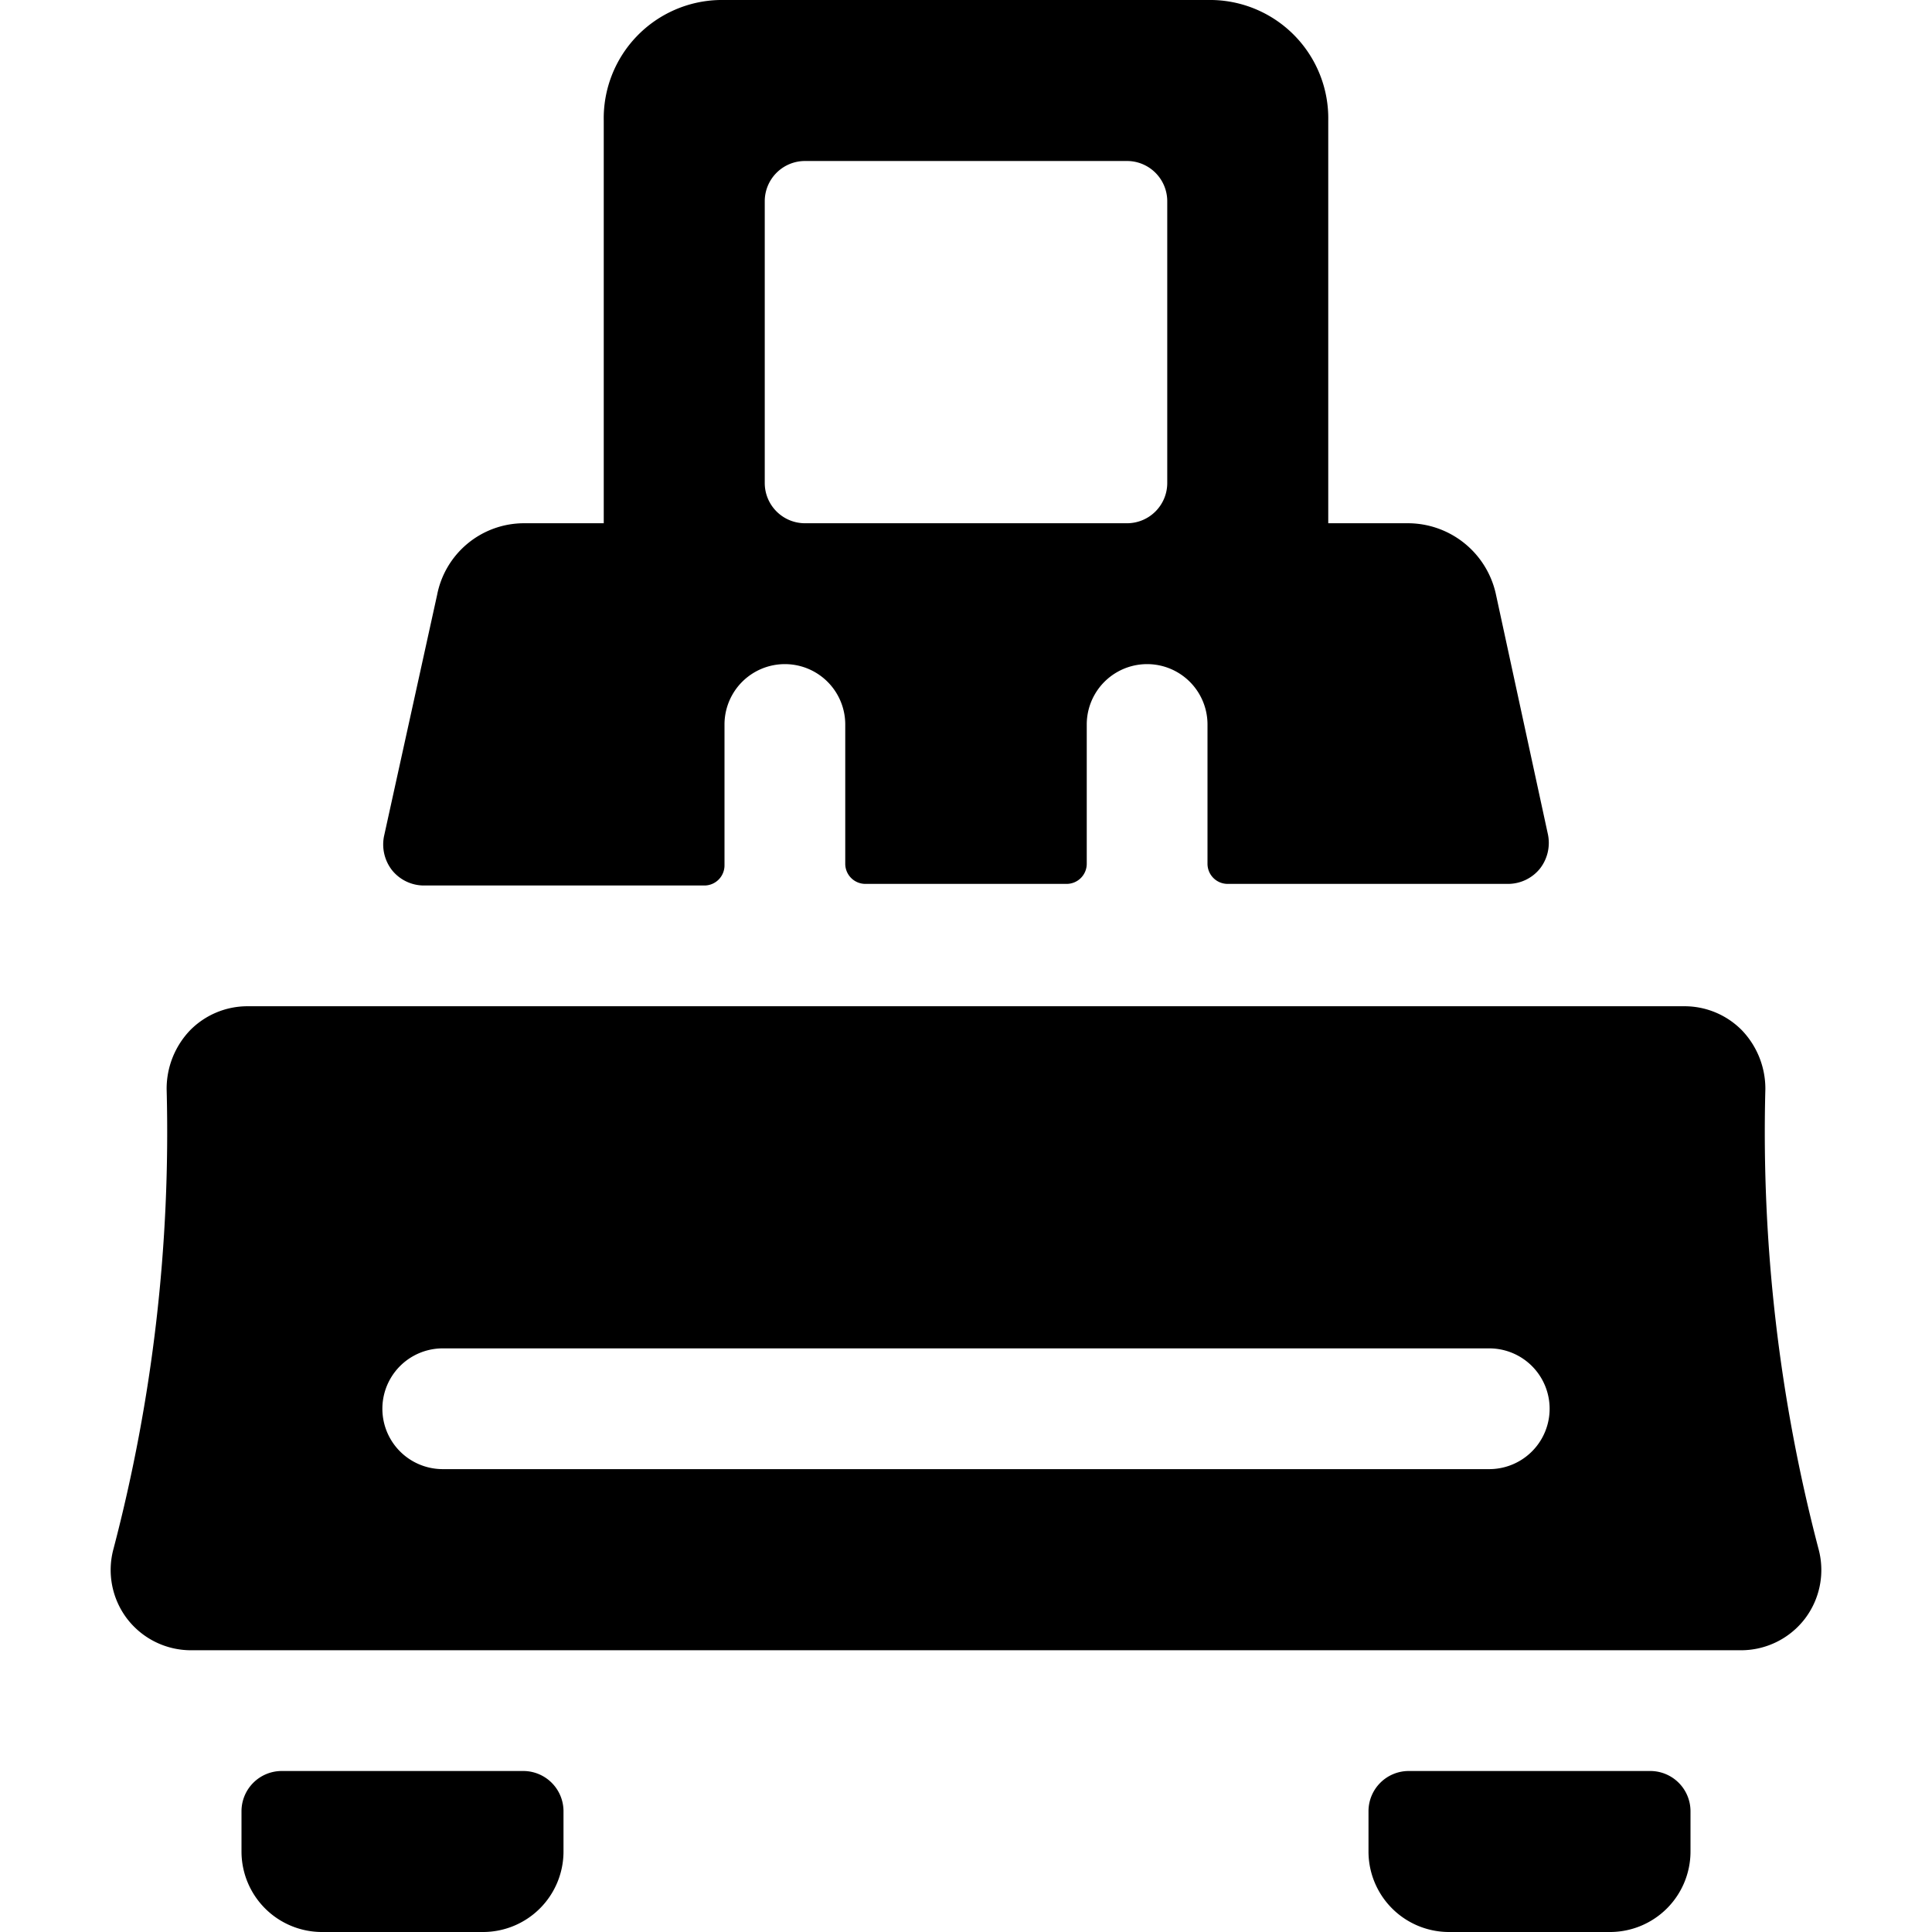
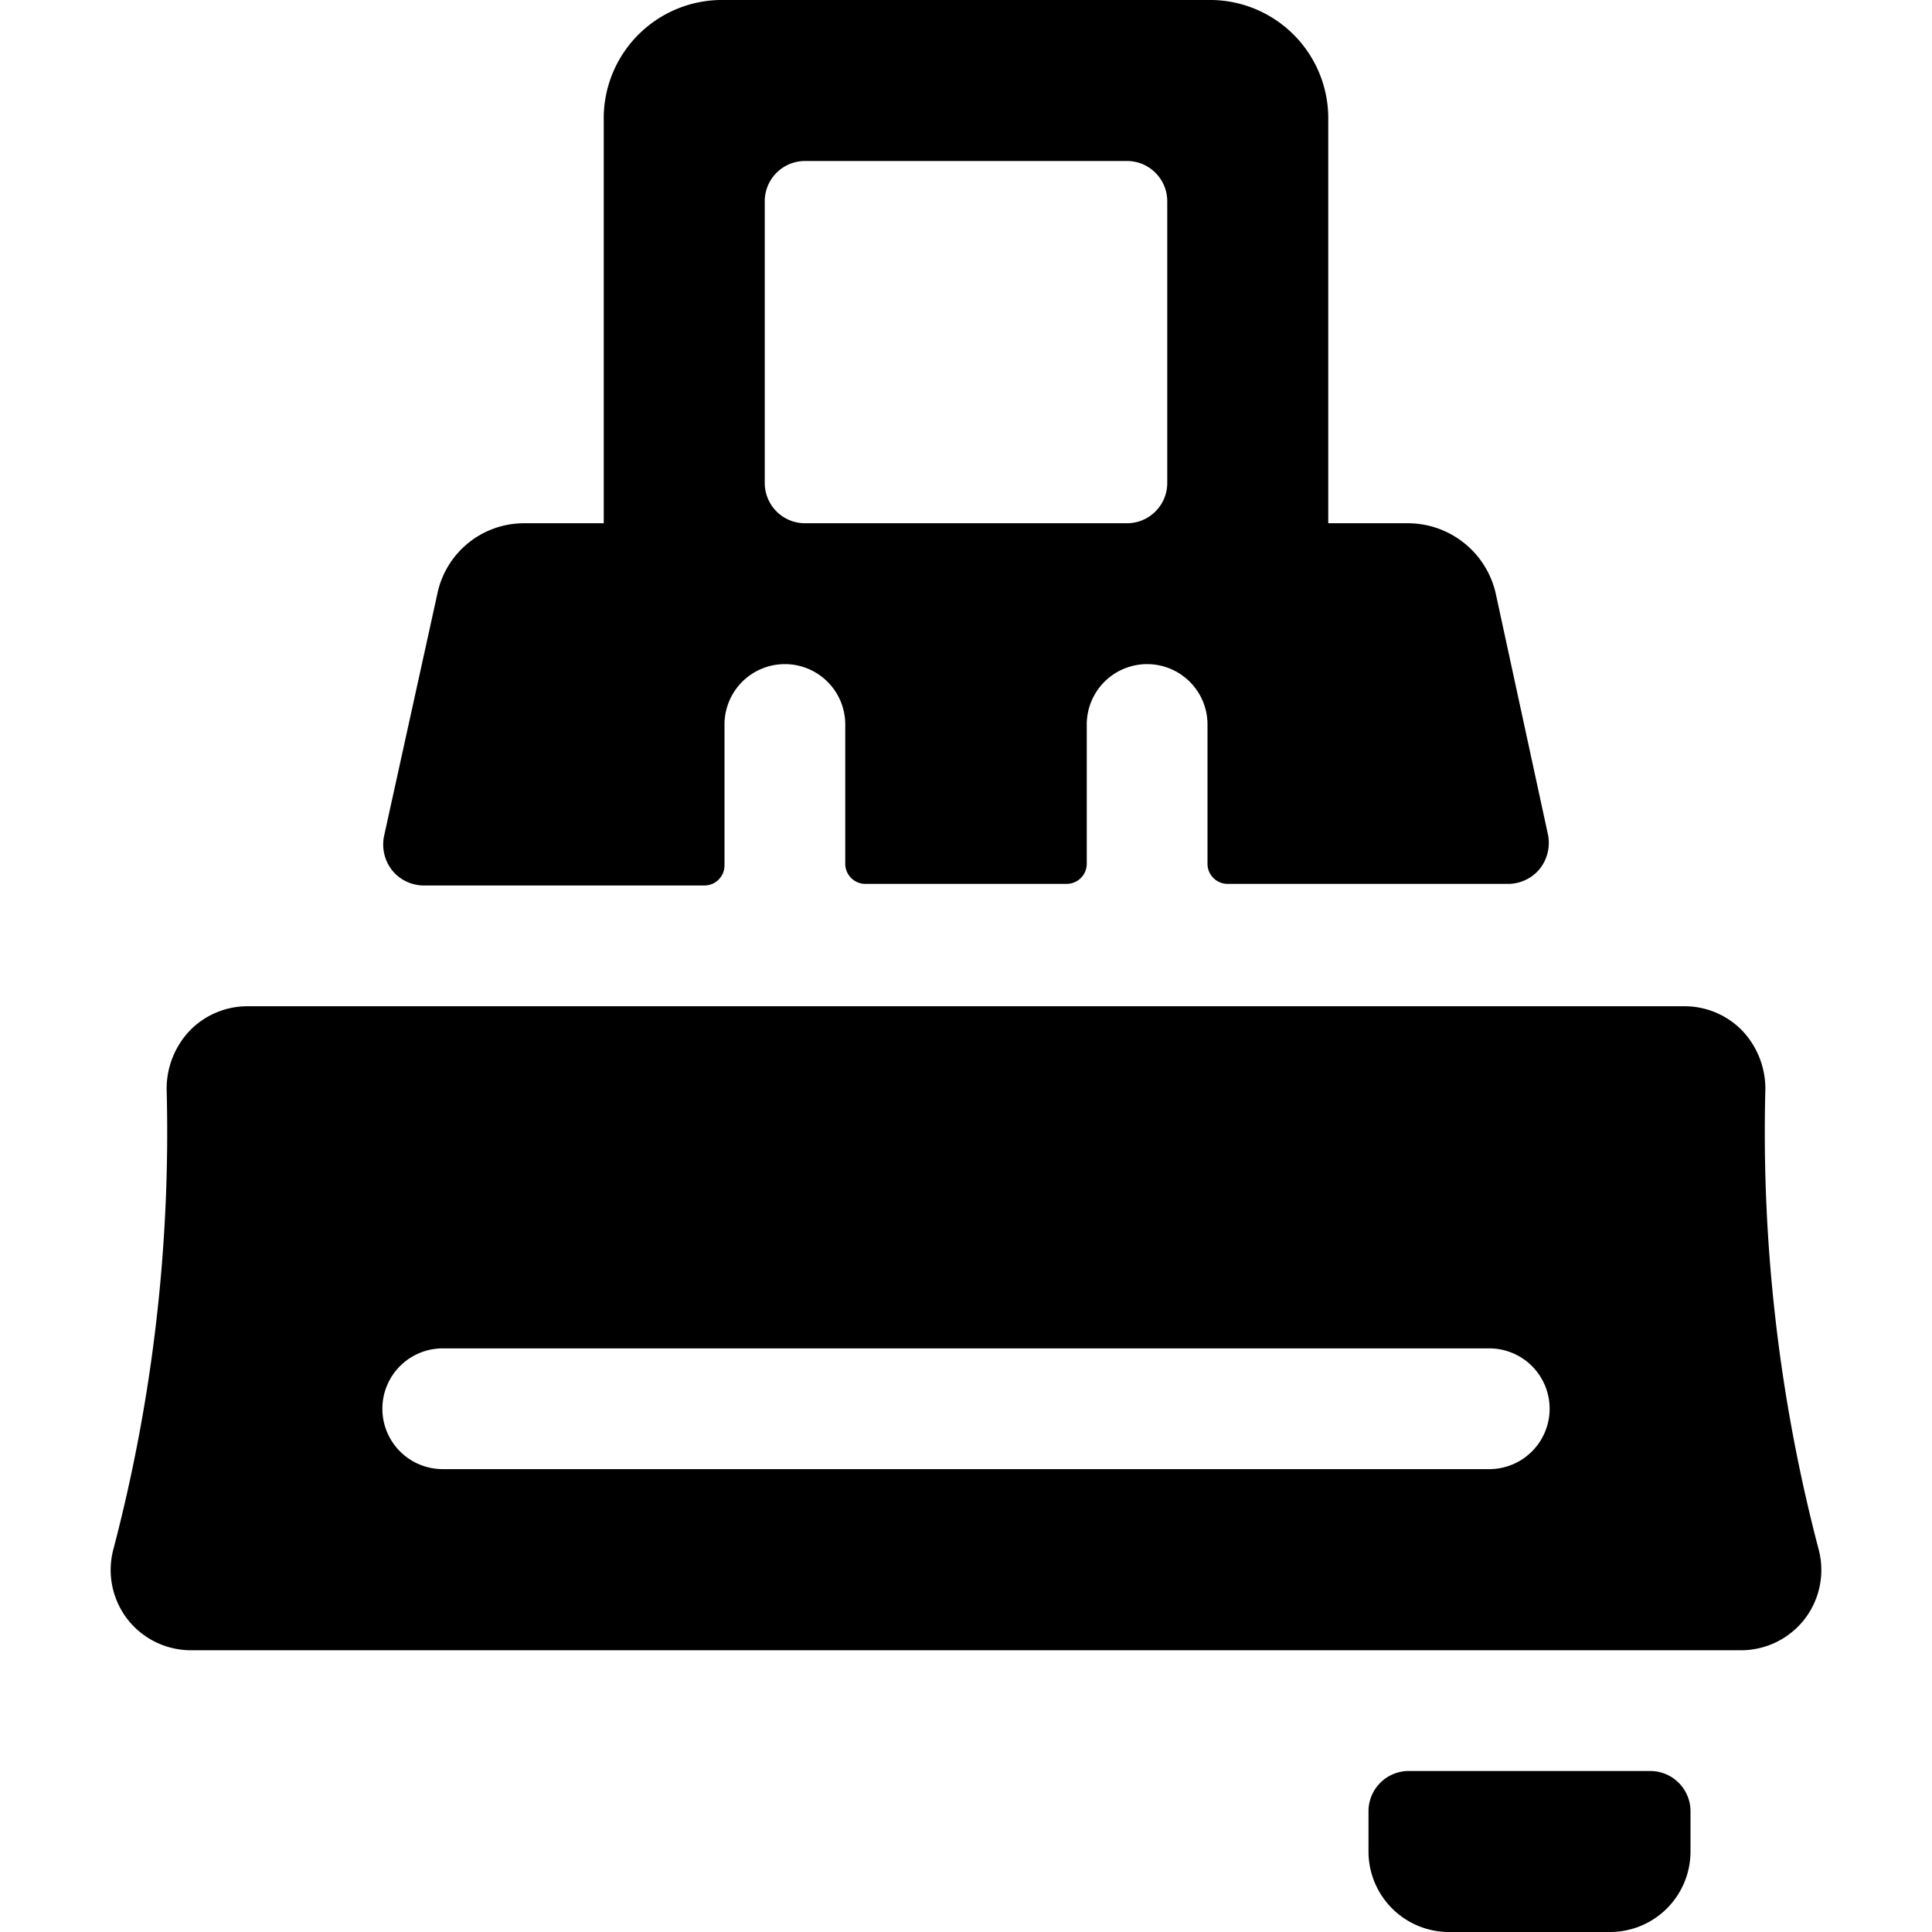
<svg xmlns="http://www.w3.org/2000/svg" viewBox="0 0 24 24">
  <g>
    <path d="M21.63 20.5a1 1 0 0 0 0.79 -0.39 1 1 0 0 0 0.17 -0.87 20.41 20.41 0 0 1 -0.66 -5.71 1.05 1.05 0 0 0 -0.29 -0.73 1 1 0 0 0 -0.71 -0.3H3.07a1 1 0 0 0 -0.71 0.3 1.05 1.05 0 0 0 -0.29 0.73 20.41 20.41 0 0 1 -0.66 5.71 1 1 0 0 0 0.17 0.87 1 1 0 0 0 0.79 0.39Zm-3.13 -2.25h-13a0.75 0.75 0 0 1 0 -1.5h13a0.75 0.75 0 0 1 0 1.5Z" fill="#000000" stroke-width="1" />
-     <path d="M6.5 22h-3a0.5 0.5 0 0 0 -0.5 0.5v0.5a1 1 0 0 0 1 1h2a1 1 0 0 0 1 -1v-0.5a0.5 0.5 0 0 0 -0.5 -0.5Z" fill="#000000" stroke-width="1" />
    <path d="M20.5 22h-3a0.5 0.5 0 0 0 -0.5 0.5v0.5a1 1 0 0 0 1 1h2a1 1 0 0 0 1 -1v-0.5a0.5 0.5 0 0 0 -0.5 -0.5Z" fill="#000000" stroke-width="1" />
    <path d="M5.26 11h3.49a0.25 0.25 0 0 0 0.25 -0.25V9a0.75 0.75 0 0 1 1.5 0v1.73a0.25 0.25 0 0 0 0.25 0.25h2.5a0.25 0.25 0 0 0 0.25 -0.25V9A0.75 0.75 0 0 1 15 9v1.73a0.25 0.25 0 0 0 0.25 0.25h3.49a0.51 0.51 0 0 0 0.39 -0.19 0.52 0.52 0 0 0 0.1 -0.42l-0.65 -3a1.12 1.12 0 0 0 -1.08 -0.87h-1v-5A1.47 1.47 0 0 0 15.06 0H8.94A1.47 1.47 0 0 0 7.5 1.5v5h-1a1.1 1.1 0 0 0 -1.07 0.89l-0.66 3a0.52 0.52 0 0 0 0.1 0.42 0.51 0.51 0 0 0 0.39 0.19ZM9.5 6V2.5A0.5 0.5 0 0 1 10 2h4a0.5 0.5 0 0 1 0.5 0.5V6a0.5 0.5 0 0 1 -0.5 0.5h-4a0.5 0.5 0 0 1 -0.5 -0.5Z" fill="#000000" stroke-width="1" />
  </g>
</svg>